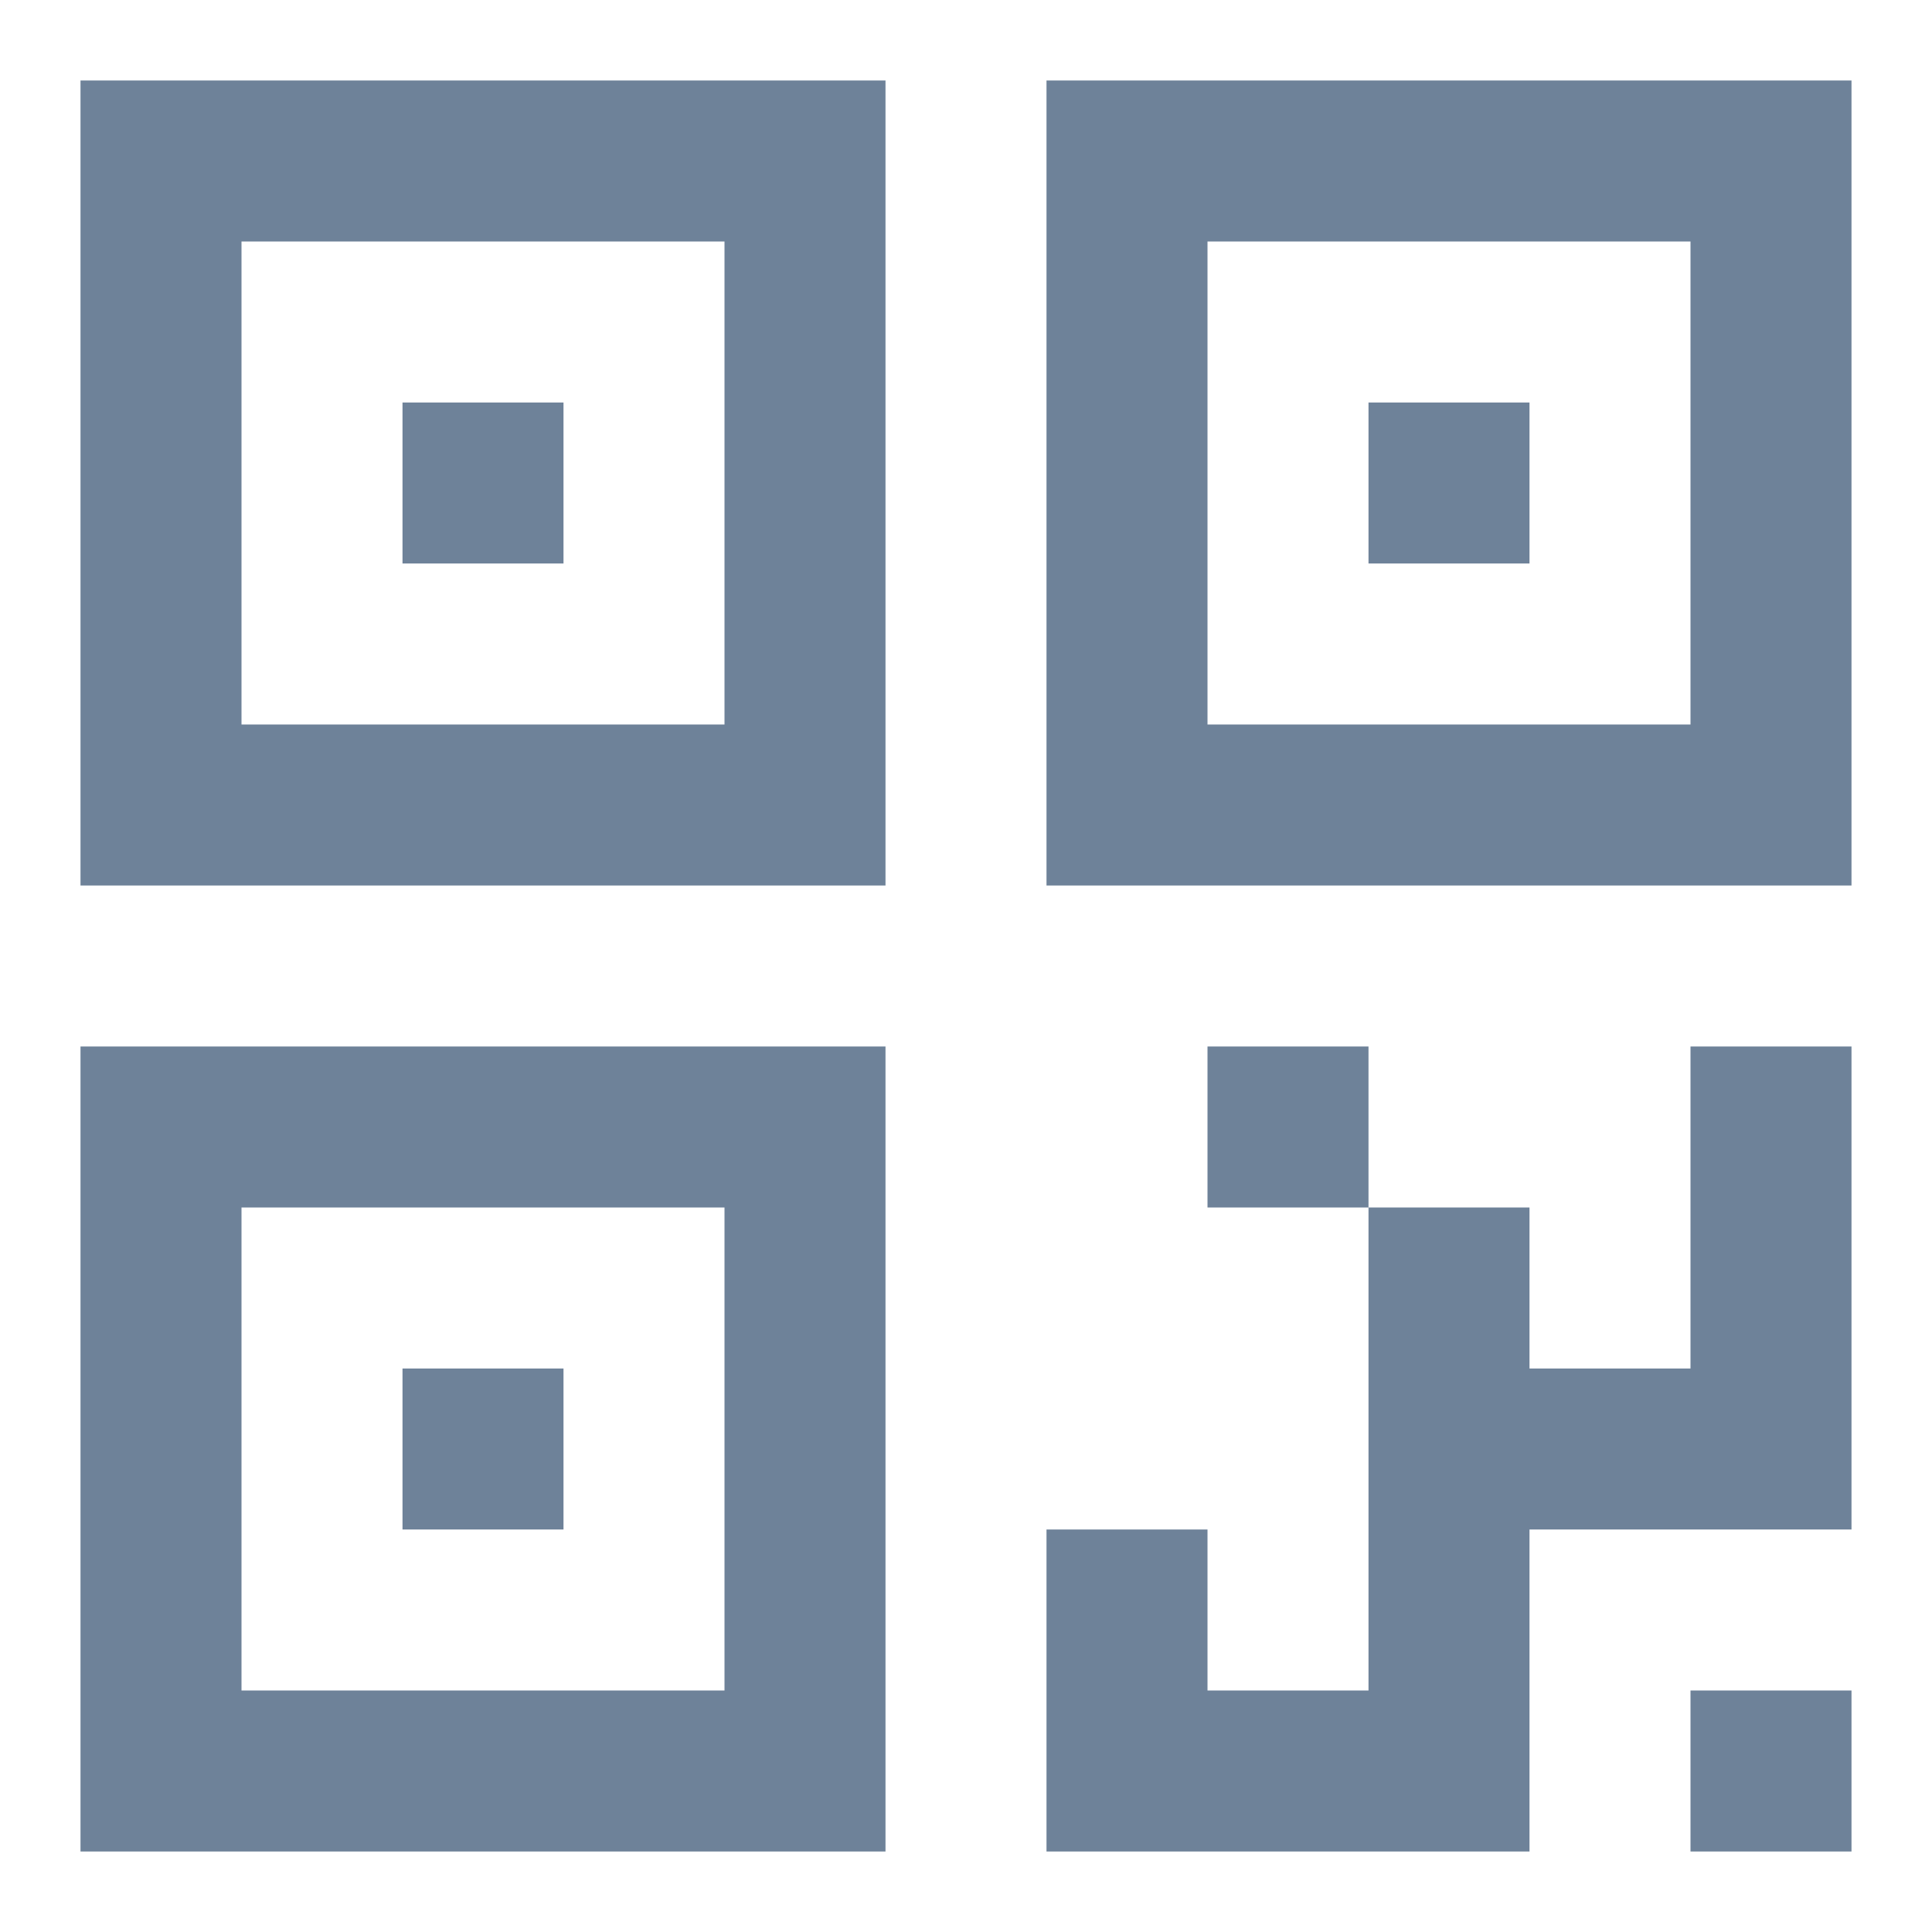
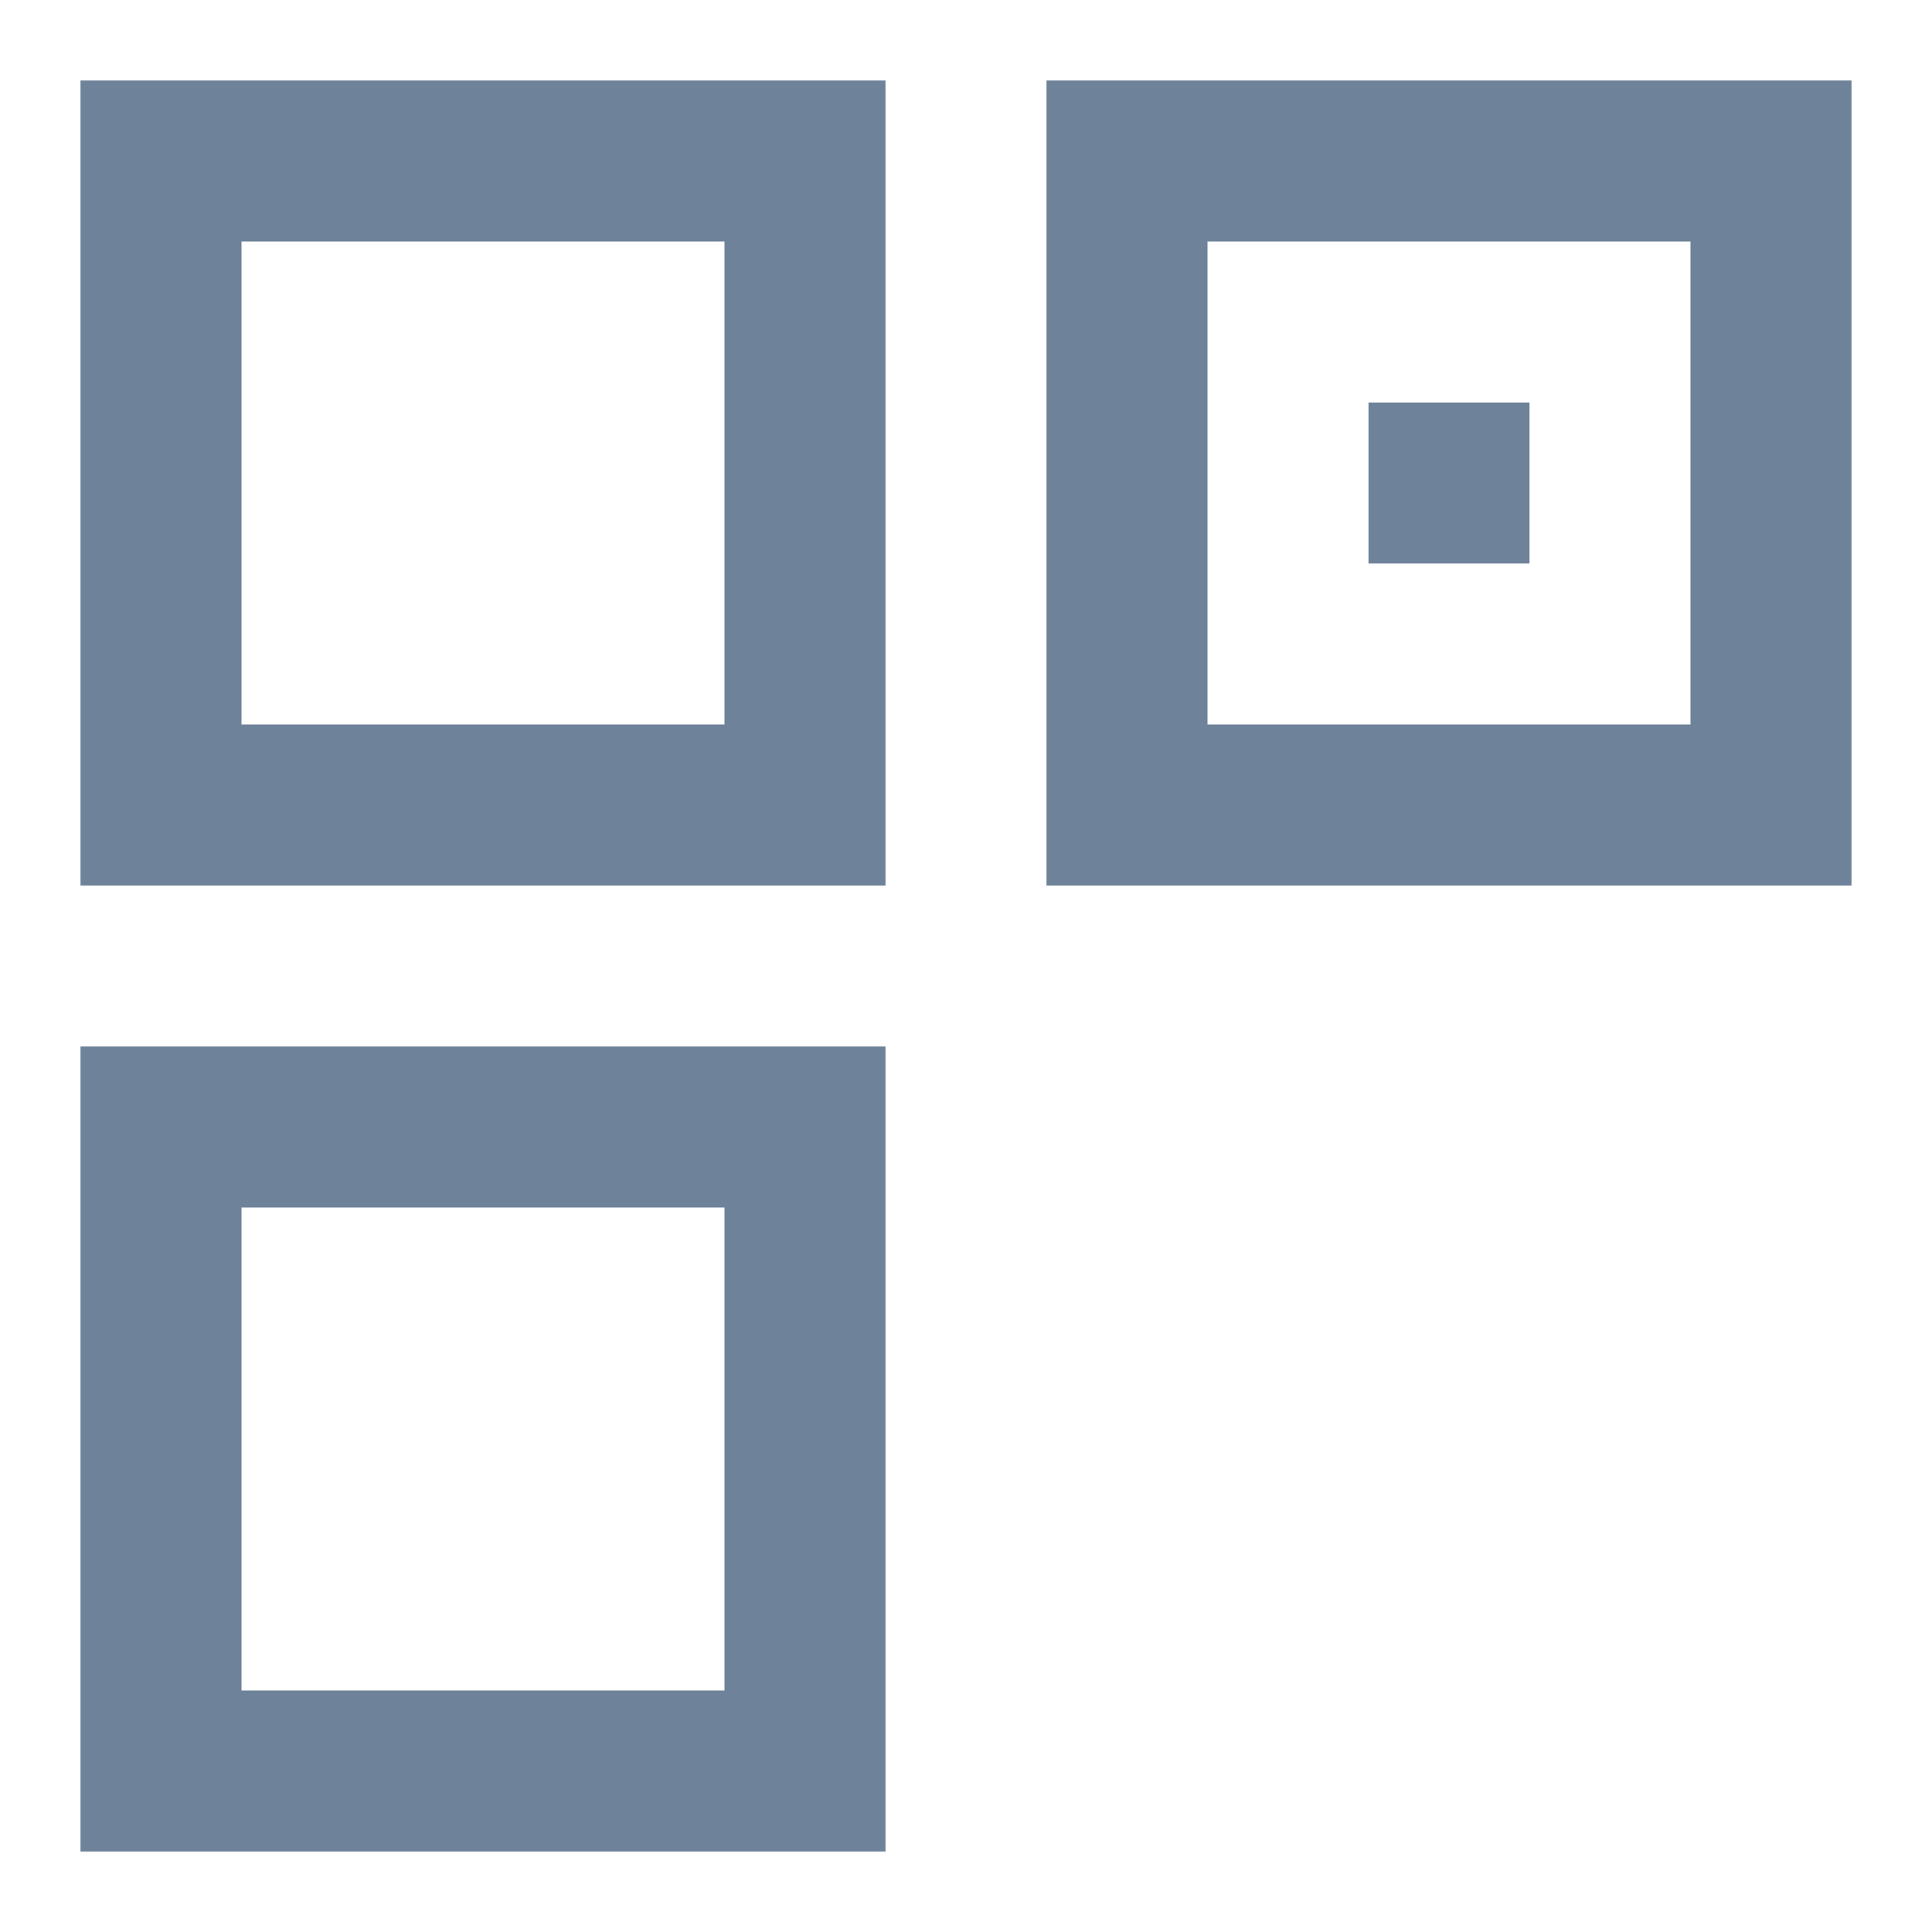
<svg xmlns="http://www.w3.org/2000/svg" width="24" height="24" viewBox="0 0 24 24" fill="none">
  <path d="M1 1H11V11H1V1ZM3 3V9H9V3H3Z" fill="#6E8299" />
-   <path fill-rule="evenodd" clip-rule="evenodd" d="M5 5H7V7H5V5Z" fill="#6E8299" />
  <path d="M13 1H23V11H13V1ZM15 3V9H21V3H15Z" fill="#6E8299" />
  <path fill-rule="evenodd" clip-rule="evenodd" d="M17 5H19V7H17V5Z" fill="#6E8299" />
  <path d="M1 13H11V23H1V13ZM3 15V21H9V15H3Z" fill="#6E8299" />
-   <path fill-rule="evenodd" clip-rule="evenodd" d="M5 17H7V19H5V17Z" fill="#6E8299" />
-   <path d="M23 19H19V23H13V13V19H15V21H17V15H15V13H14H17V15H19V17H21V13H23V19ZM23 21V23H21V21H23Z" fill="#6E8299" />
</svg>